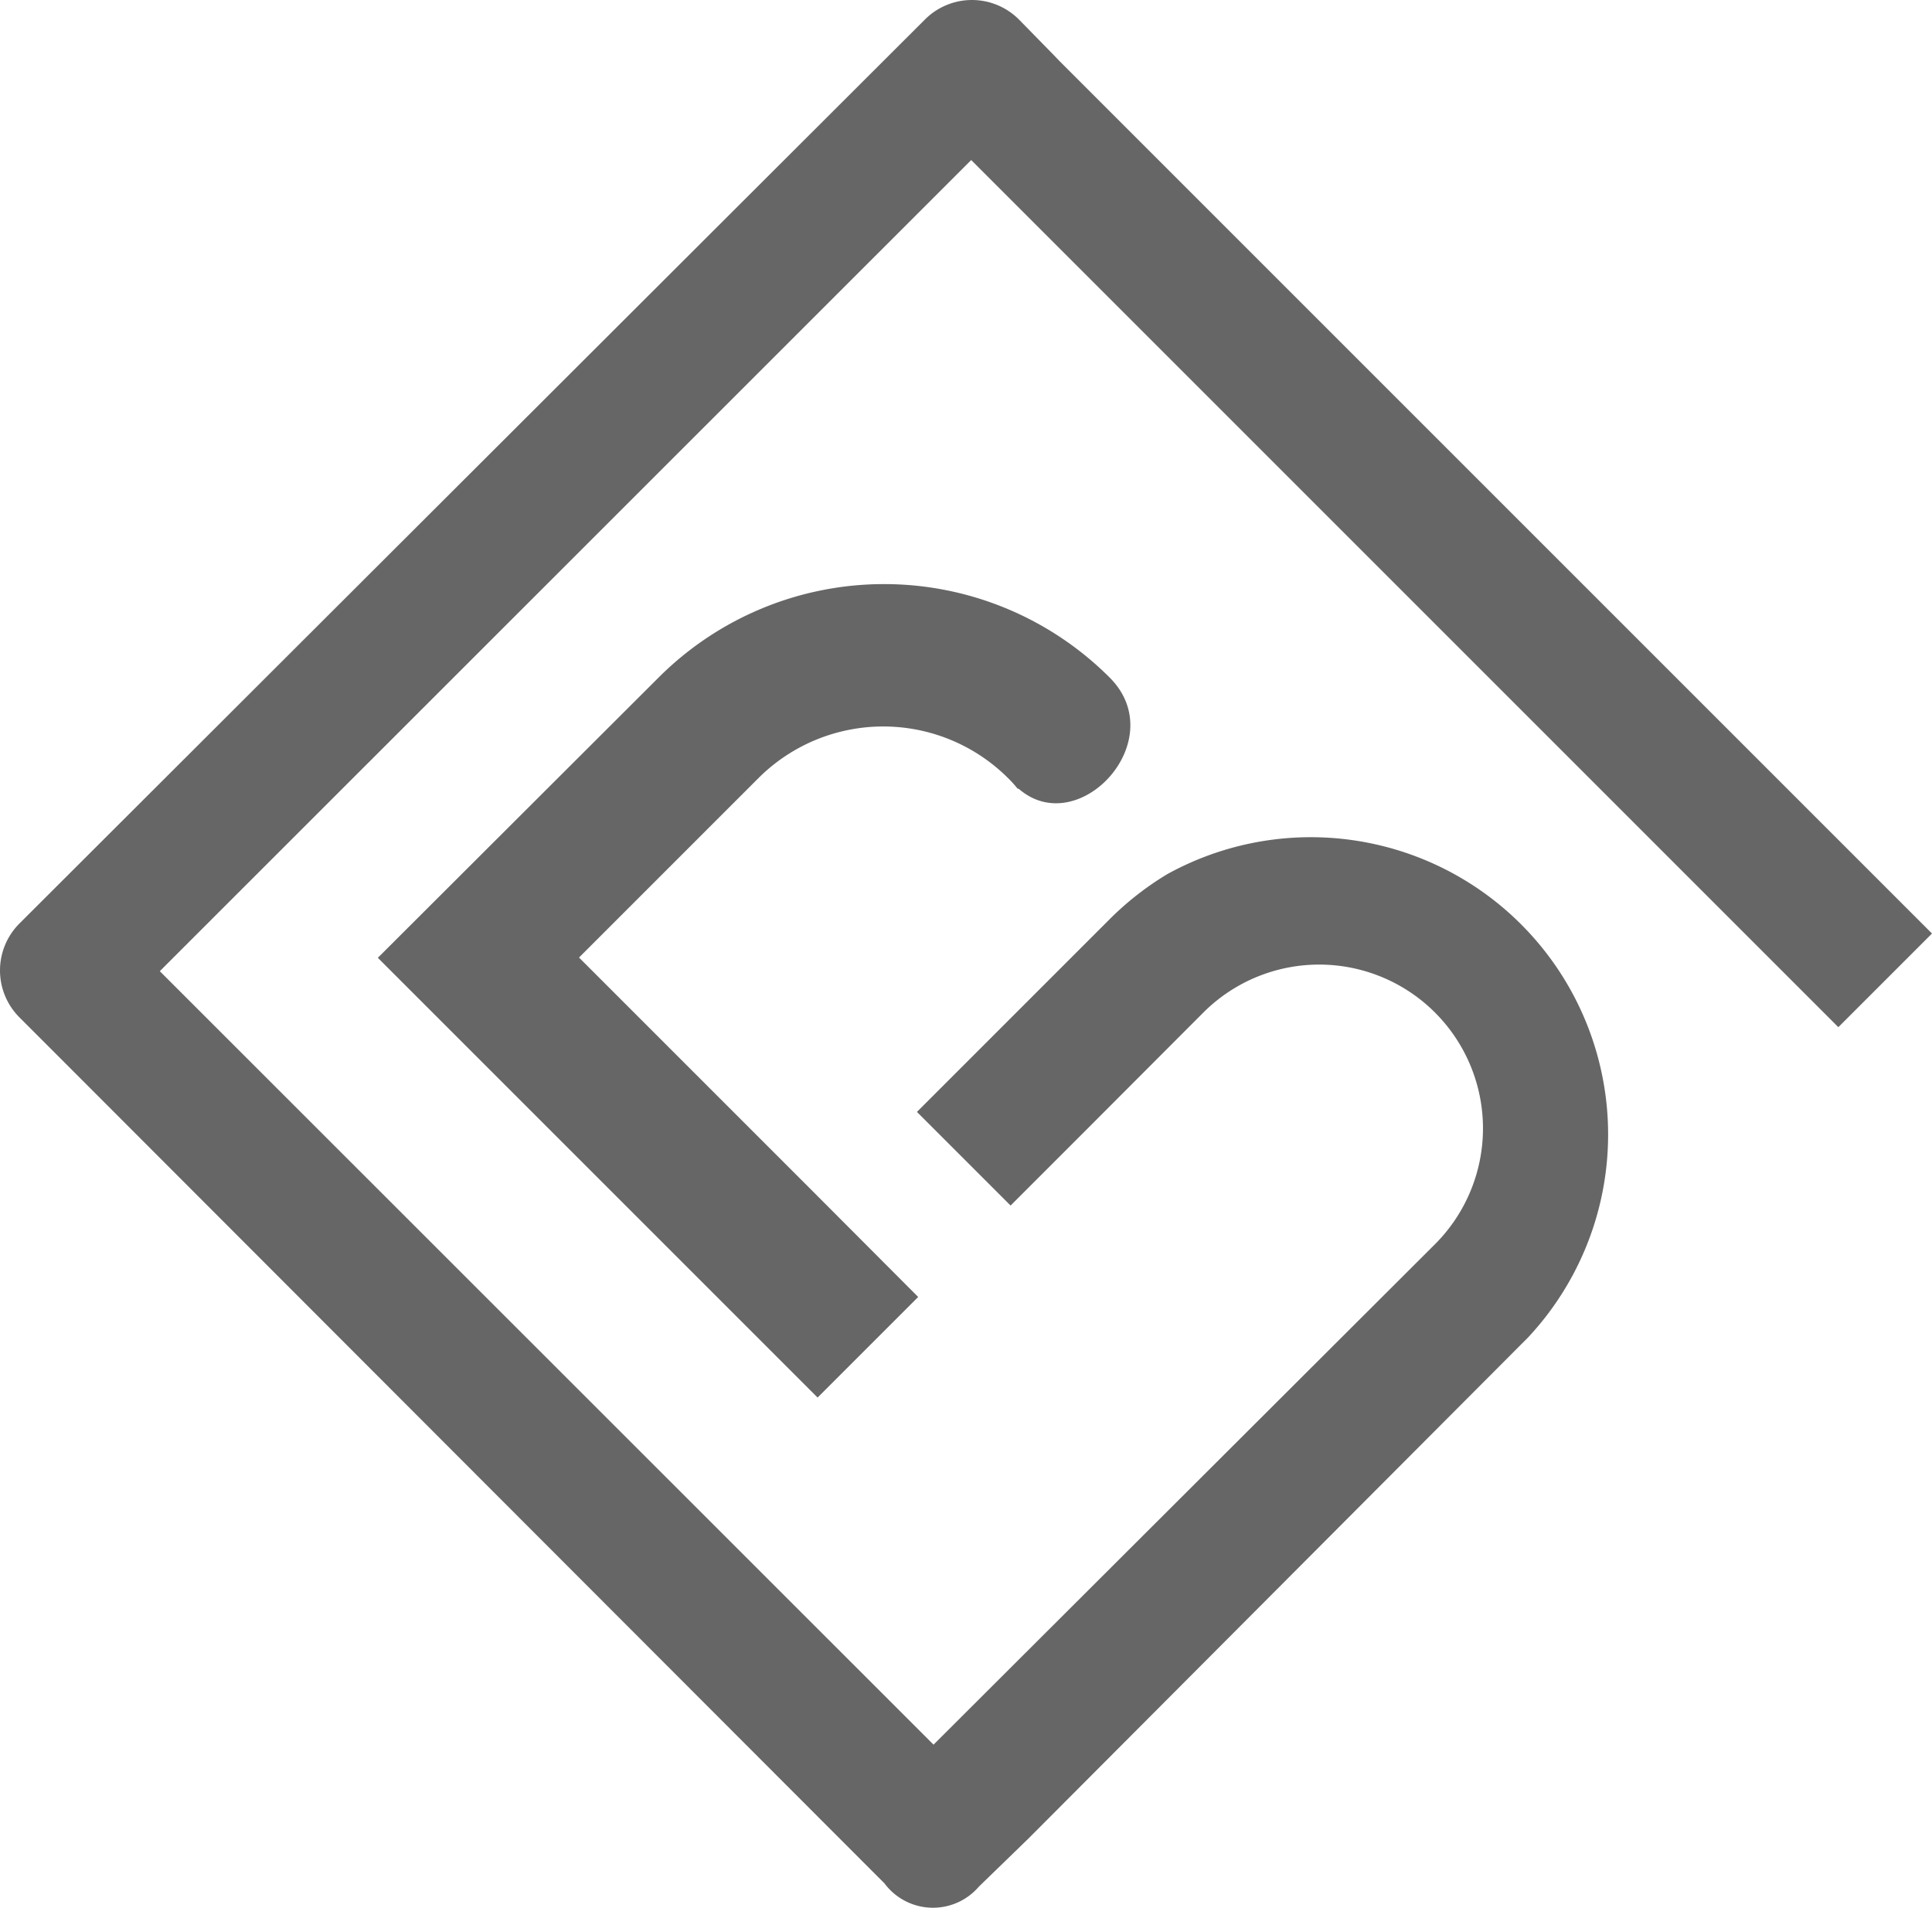
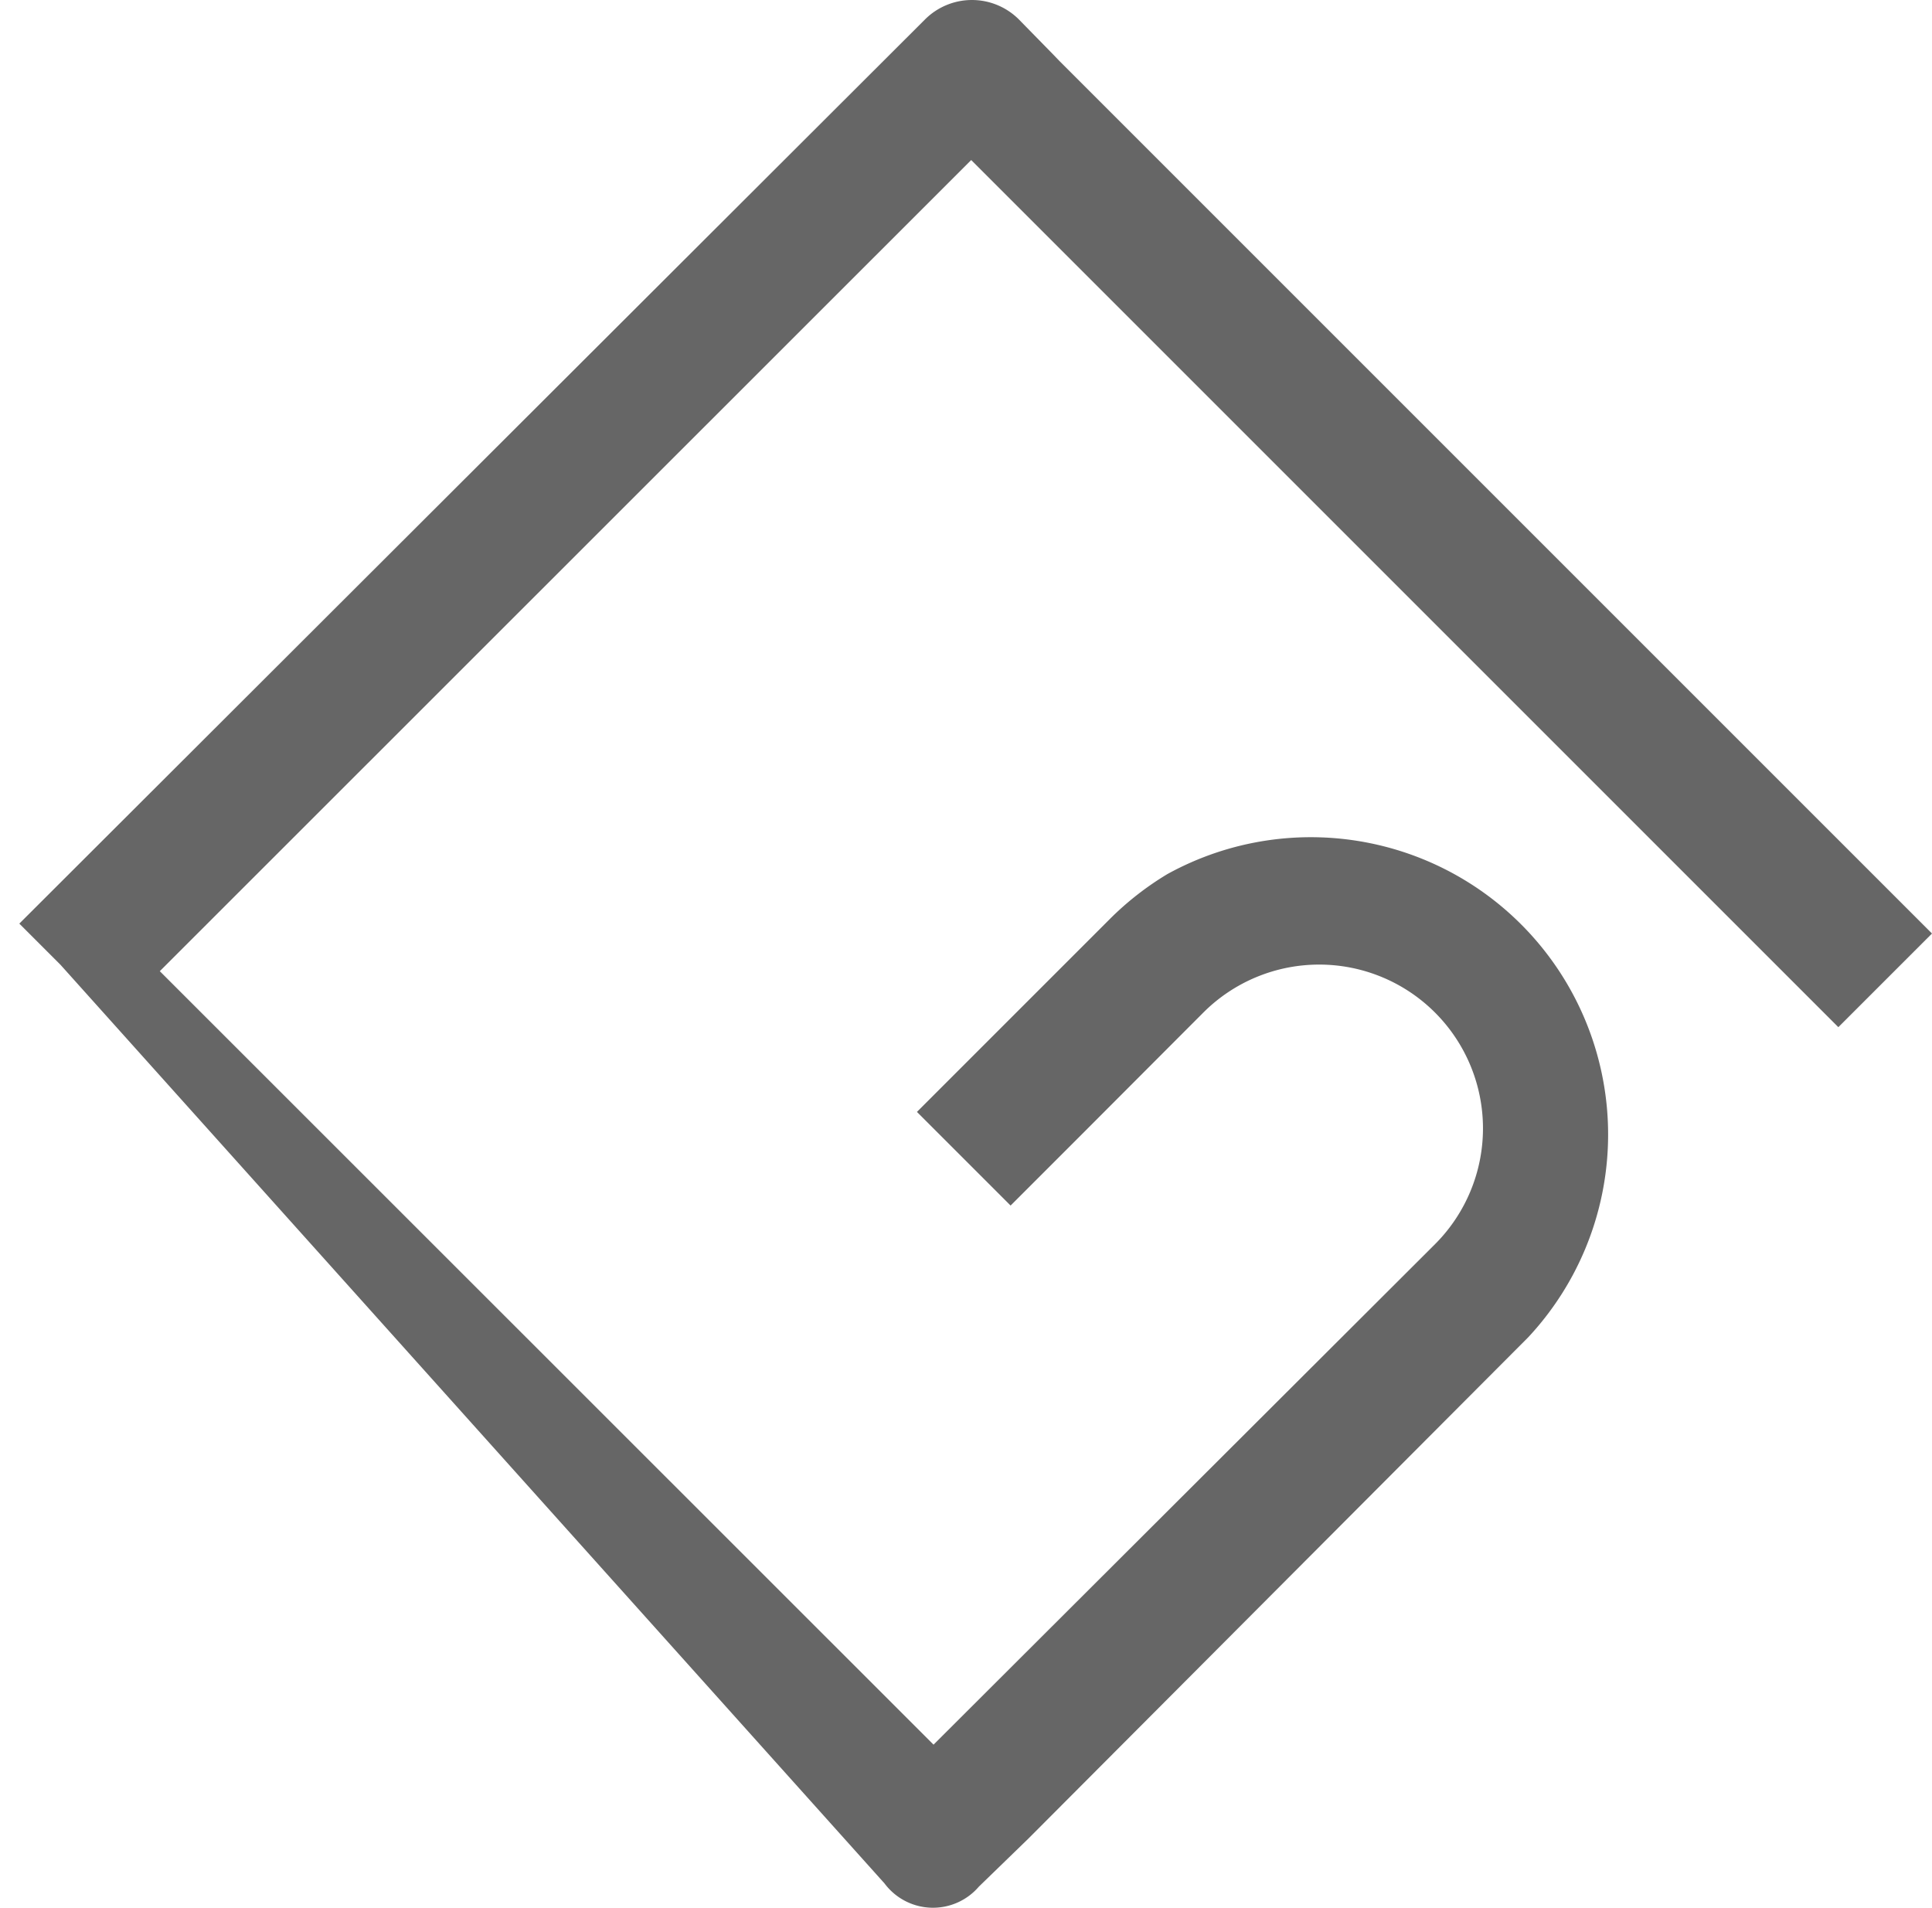
<svg xmlns="http://www.w3.org/2000/svg" id="a174221f-97ec-469e-a713-205fab3b9192" data-name="Vrstva 1" viewBox="0 0 77.98 77">
-   <path d="M56,35.56c2.43,2.11,6.22-2,3.64-4.52a12.87,12.87,0,0,0-18.15,0L30.13,42.38l.12.12L43.82,56.07l4.06,4.06,4.06-4.06L47.88,52l-.81-.81-8.82-8.82,7.28-7.28a7.13,7.13,0,0,1,10,0,4.58,4.58,0,0,1,.42.46" transform="translate(-14.88 -3.72)" fill="#666" fill-rule="evenodd" />
-   <path d="M89.08,45.18l3.78-3.78L57.62,6.16l-.24-.25L56,4.5a2.68,2.68,0,0,0-3.78,0L15.66,41a2.68,2.68,0,0,0,0,3.78l1.41,1.41.25.25L50.58,79.74a2.44,2.44,0,0,0,3.81.13l2-1.94L76.56,57.7A12,12,0,0,0,62,39a12.13,12.13,0,0,0-2.33,1.82l-4.78,4.78-3,3,3.78,3.78,3-3,4.78-4.79a6.61,6.61,0,0,1,9.35,9.35L52.56,74.14,21.33,42.92,54.08,10.18Z" transform="translate(-14.88 -3.72)" fill="#666" fill-rule="evenodd" />
+   <path d="M89.08,45.18l3.78-3.78L57.62,6.16l-.24-.25L56,4.5a2.68,2.68,0,0,0-3.78,0L15.66,41l1.41,1.41.25.25L50.58,79.74a2.44,2.44,0,0,0,3.81.13l2-1.94L76.56,57.7A12,12,0,0,0,62,39a12.13,12.13,0,0,0-2.33,1.82l-4.78,4.78-3,3,3.78,3.78,3-3,4.78-4.79a6.61,6.61,0,0,1,9.35,9.35L52.56,74.14,21.33,42.92,54.08,10.18Z" transform="translate(-14.88 -3.72)" fill="#666" fill-rule="evenodd" />
</svg>